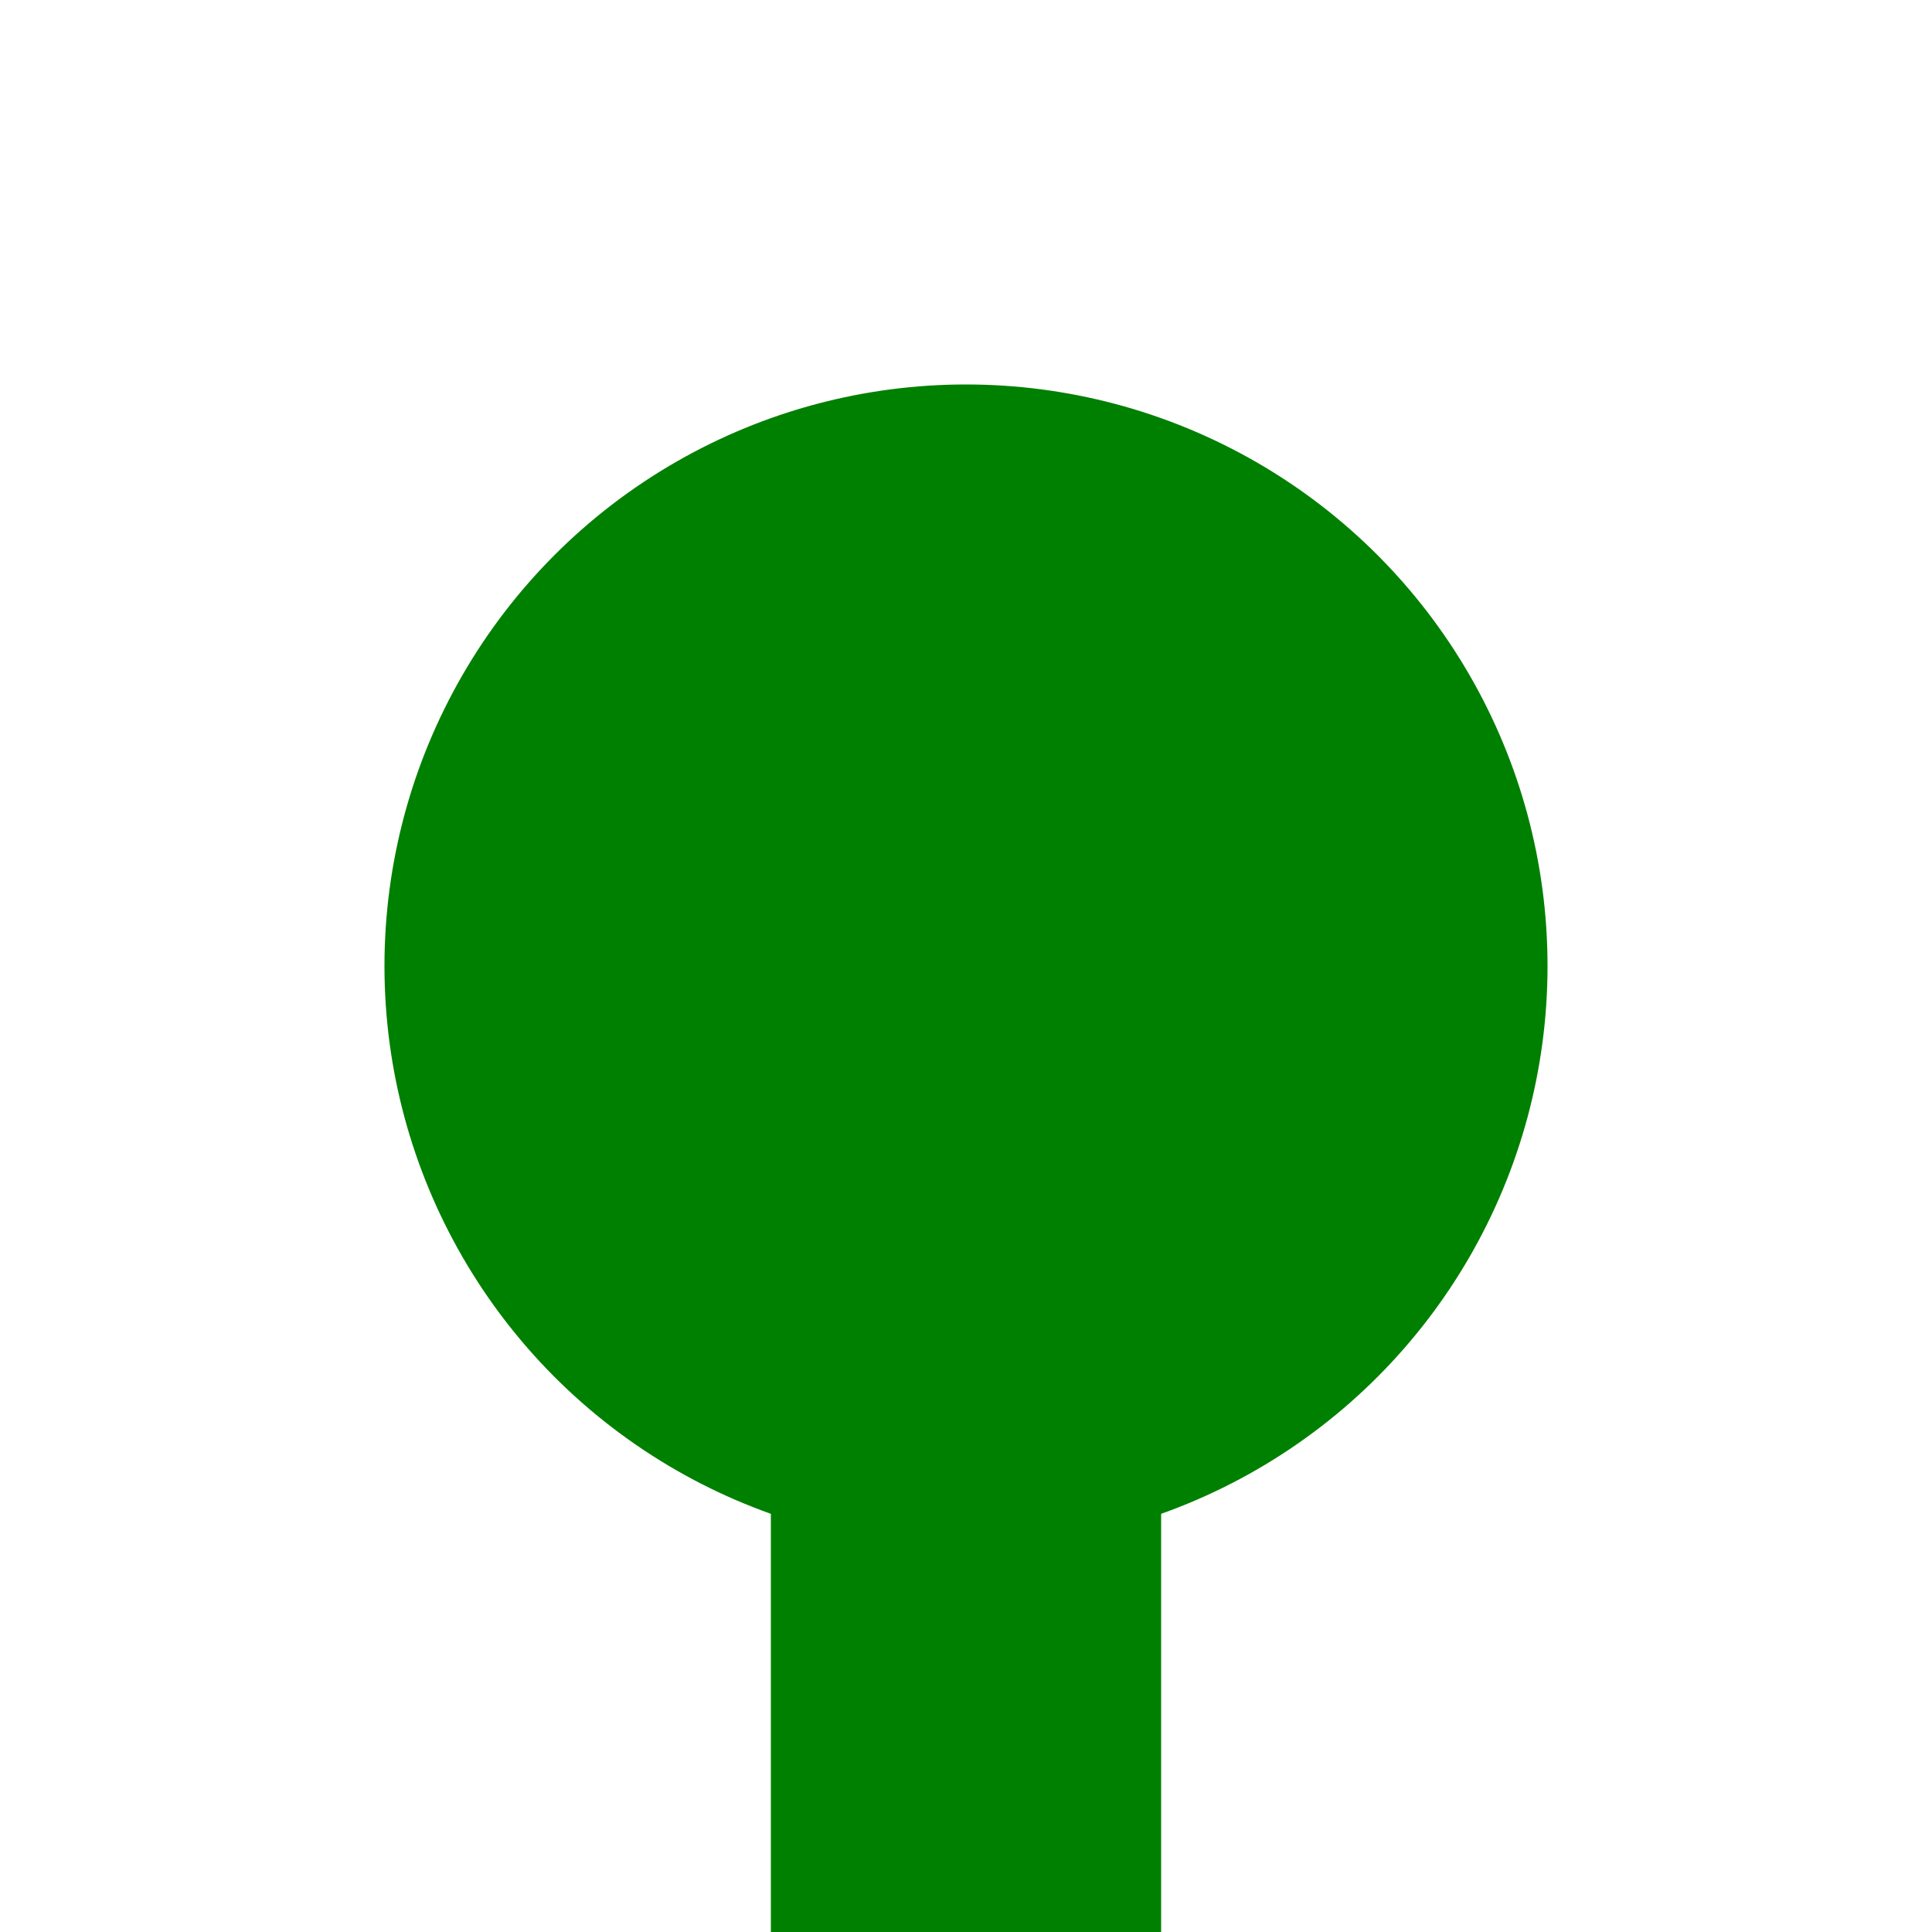
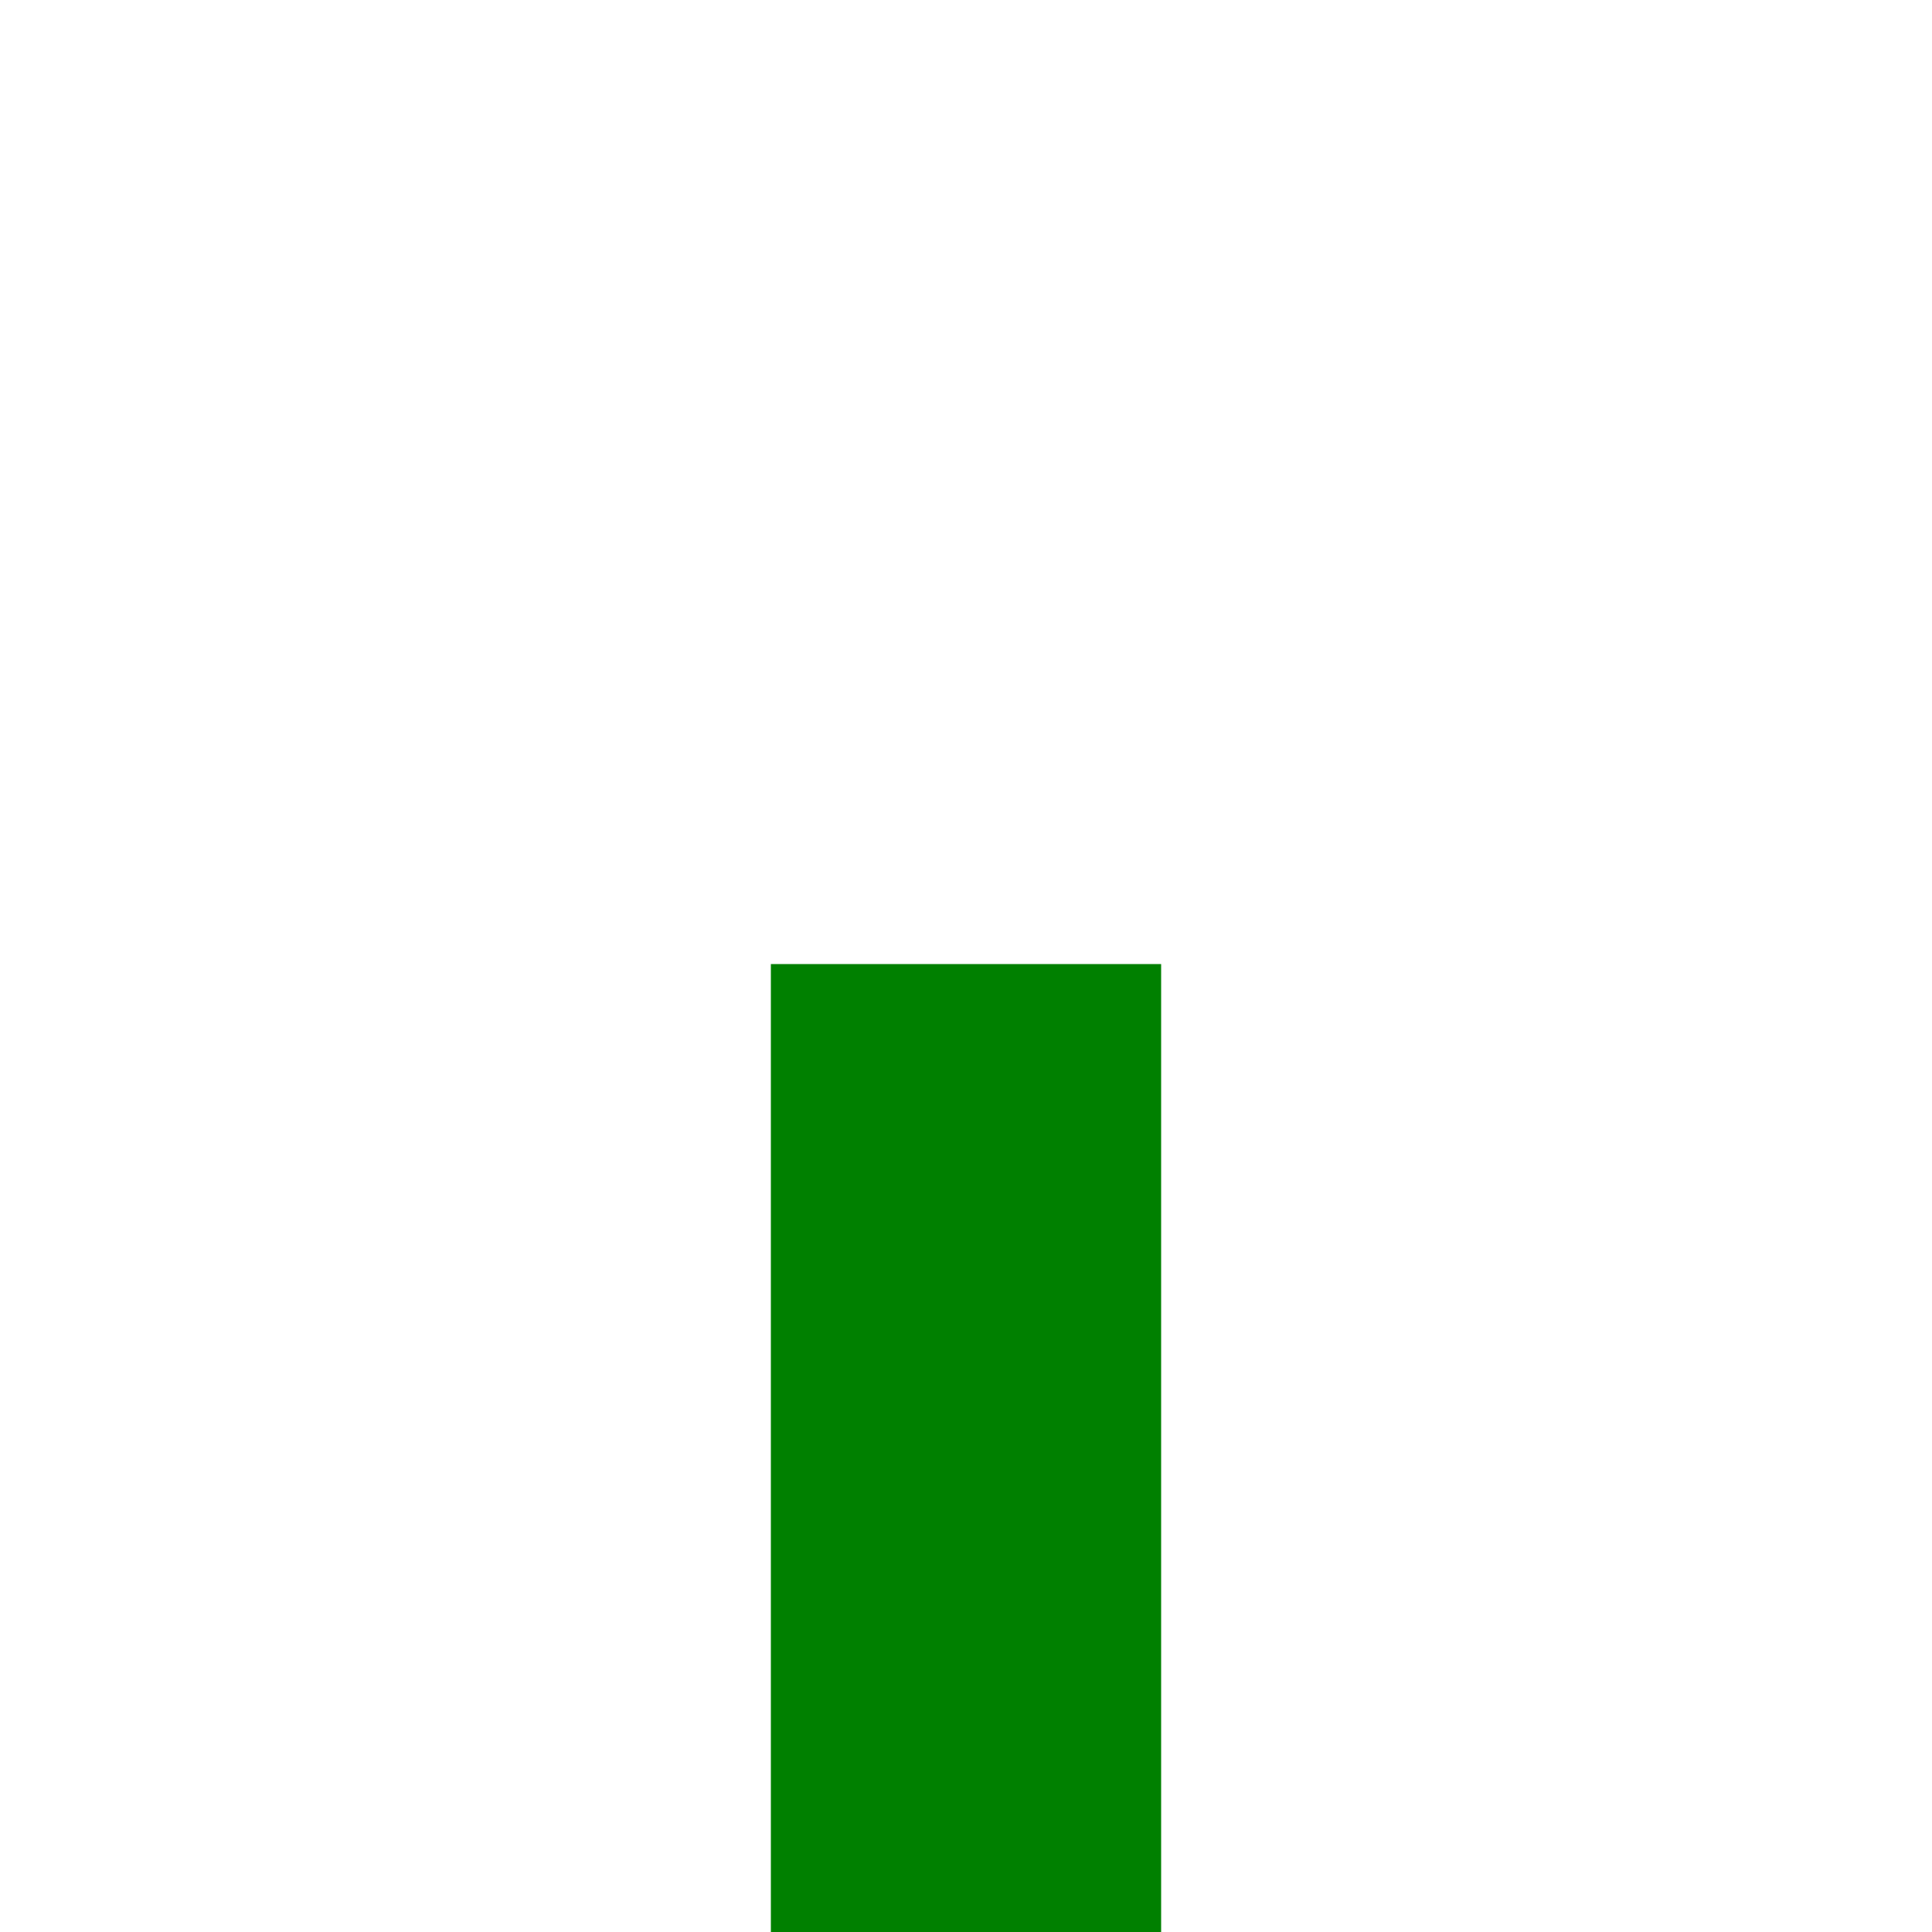
<svg xmlns="http://www.w3.org/2000/svg" xmlns:ns1="http://sodipodi.sourceforge.net/DTD/sodipodi-0.dtd" xmlns:ns2="http://www.inkscape.org/namespaces/inkscape" width="500" height="500" viewBox="0 0 500 500" id="svg" version="1.0" ns1:version="0.32" ns2:version="0.46" ns1:docname="BSicon_KBFa_green.svg" ns2:output_extension="org.inkscape.output.svg.inkscape">
  <defs id="defs2690">
    <ns2:perspective ns1:type="inkscape:persp3d" ns2:vp_x="0 : 250 : 1" ns2:vp_y="0 : 1000 : 0" ns2:vp_z="500 : 250 : 1" ns2:persp3d-origin="250 : 166.66667 : 1" id="perspective2692" />
  </defs>
  <ns1:namedview ns2:window-height="667" ns2:window-width="640" ns2:pageshadow="2" ns2:pageopacity="0.0" guidetolerance="10.0" gridtolerance="10.0" objecttolerance="10.0" borderopacity="1.0" bordercolor="#666666" pagecolor="#ffffff" id="base" showgrid="false" ns2:zoom="0.924" ns2:cx="250" ns2:cy="250" ns2:window-x="88" ns2:window-y="19" ns2:current-layer="svg" />
  <title id="title2685">BS: Kopfbahnhof (Anfang)</title>
  <rect id="Straight" x="200" y="250" fill="#be2d2c" width="100" height="500" style="stroke:#008000;fill:#008000" />
-   <circle id="station" cx="250" cy="250" r="150" fill="#be2d2c" style="stroke:#008000;fill:#008000" />
</svg>